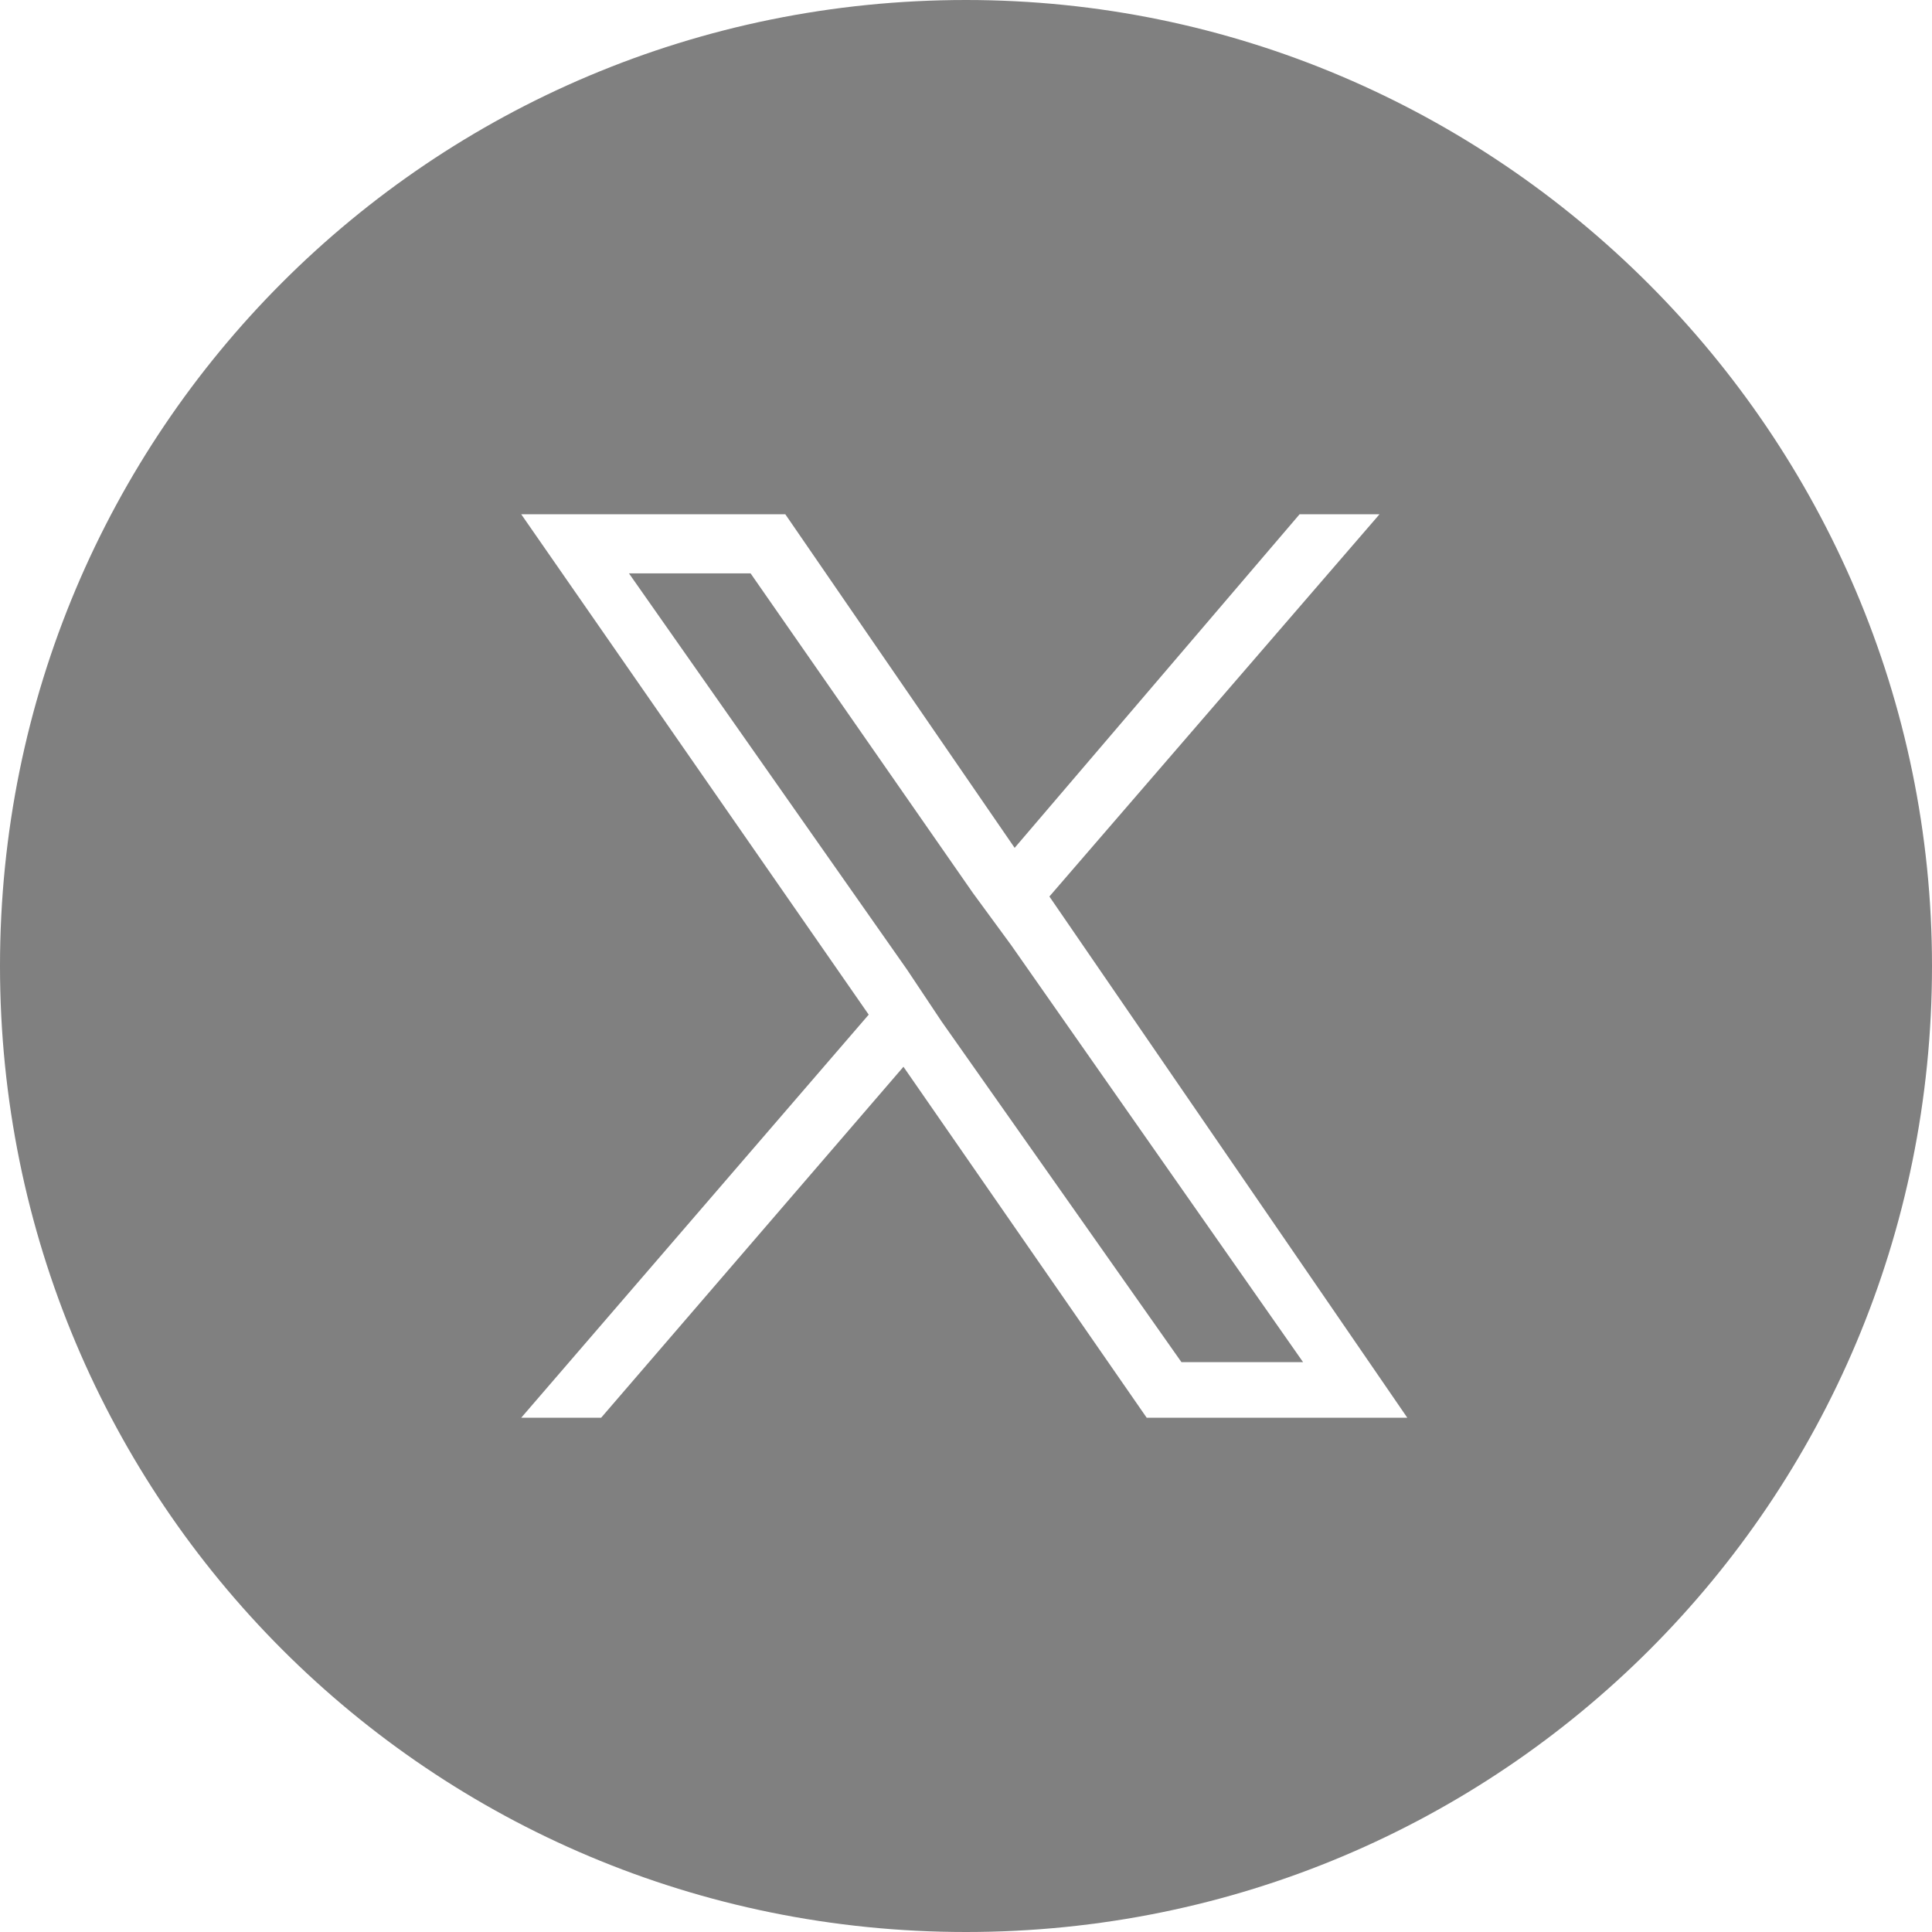
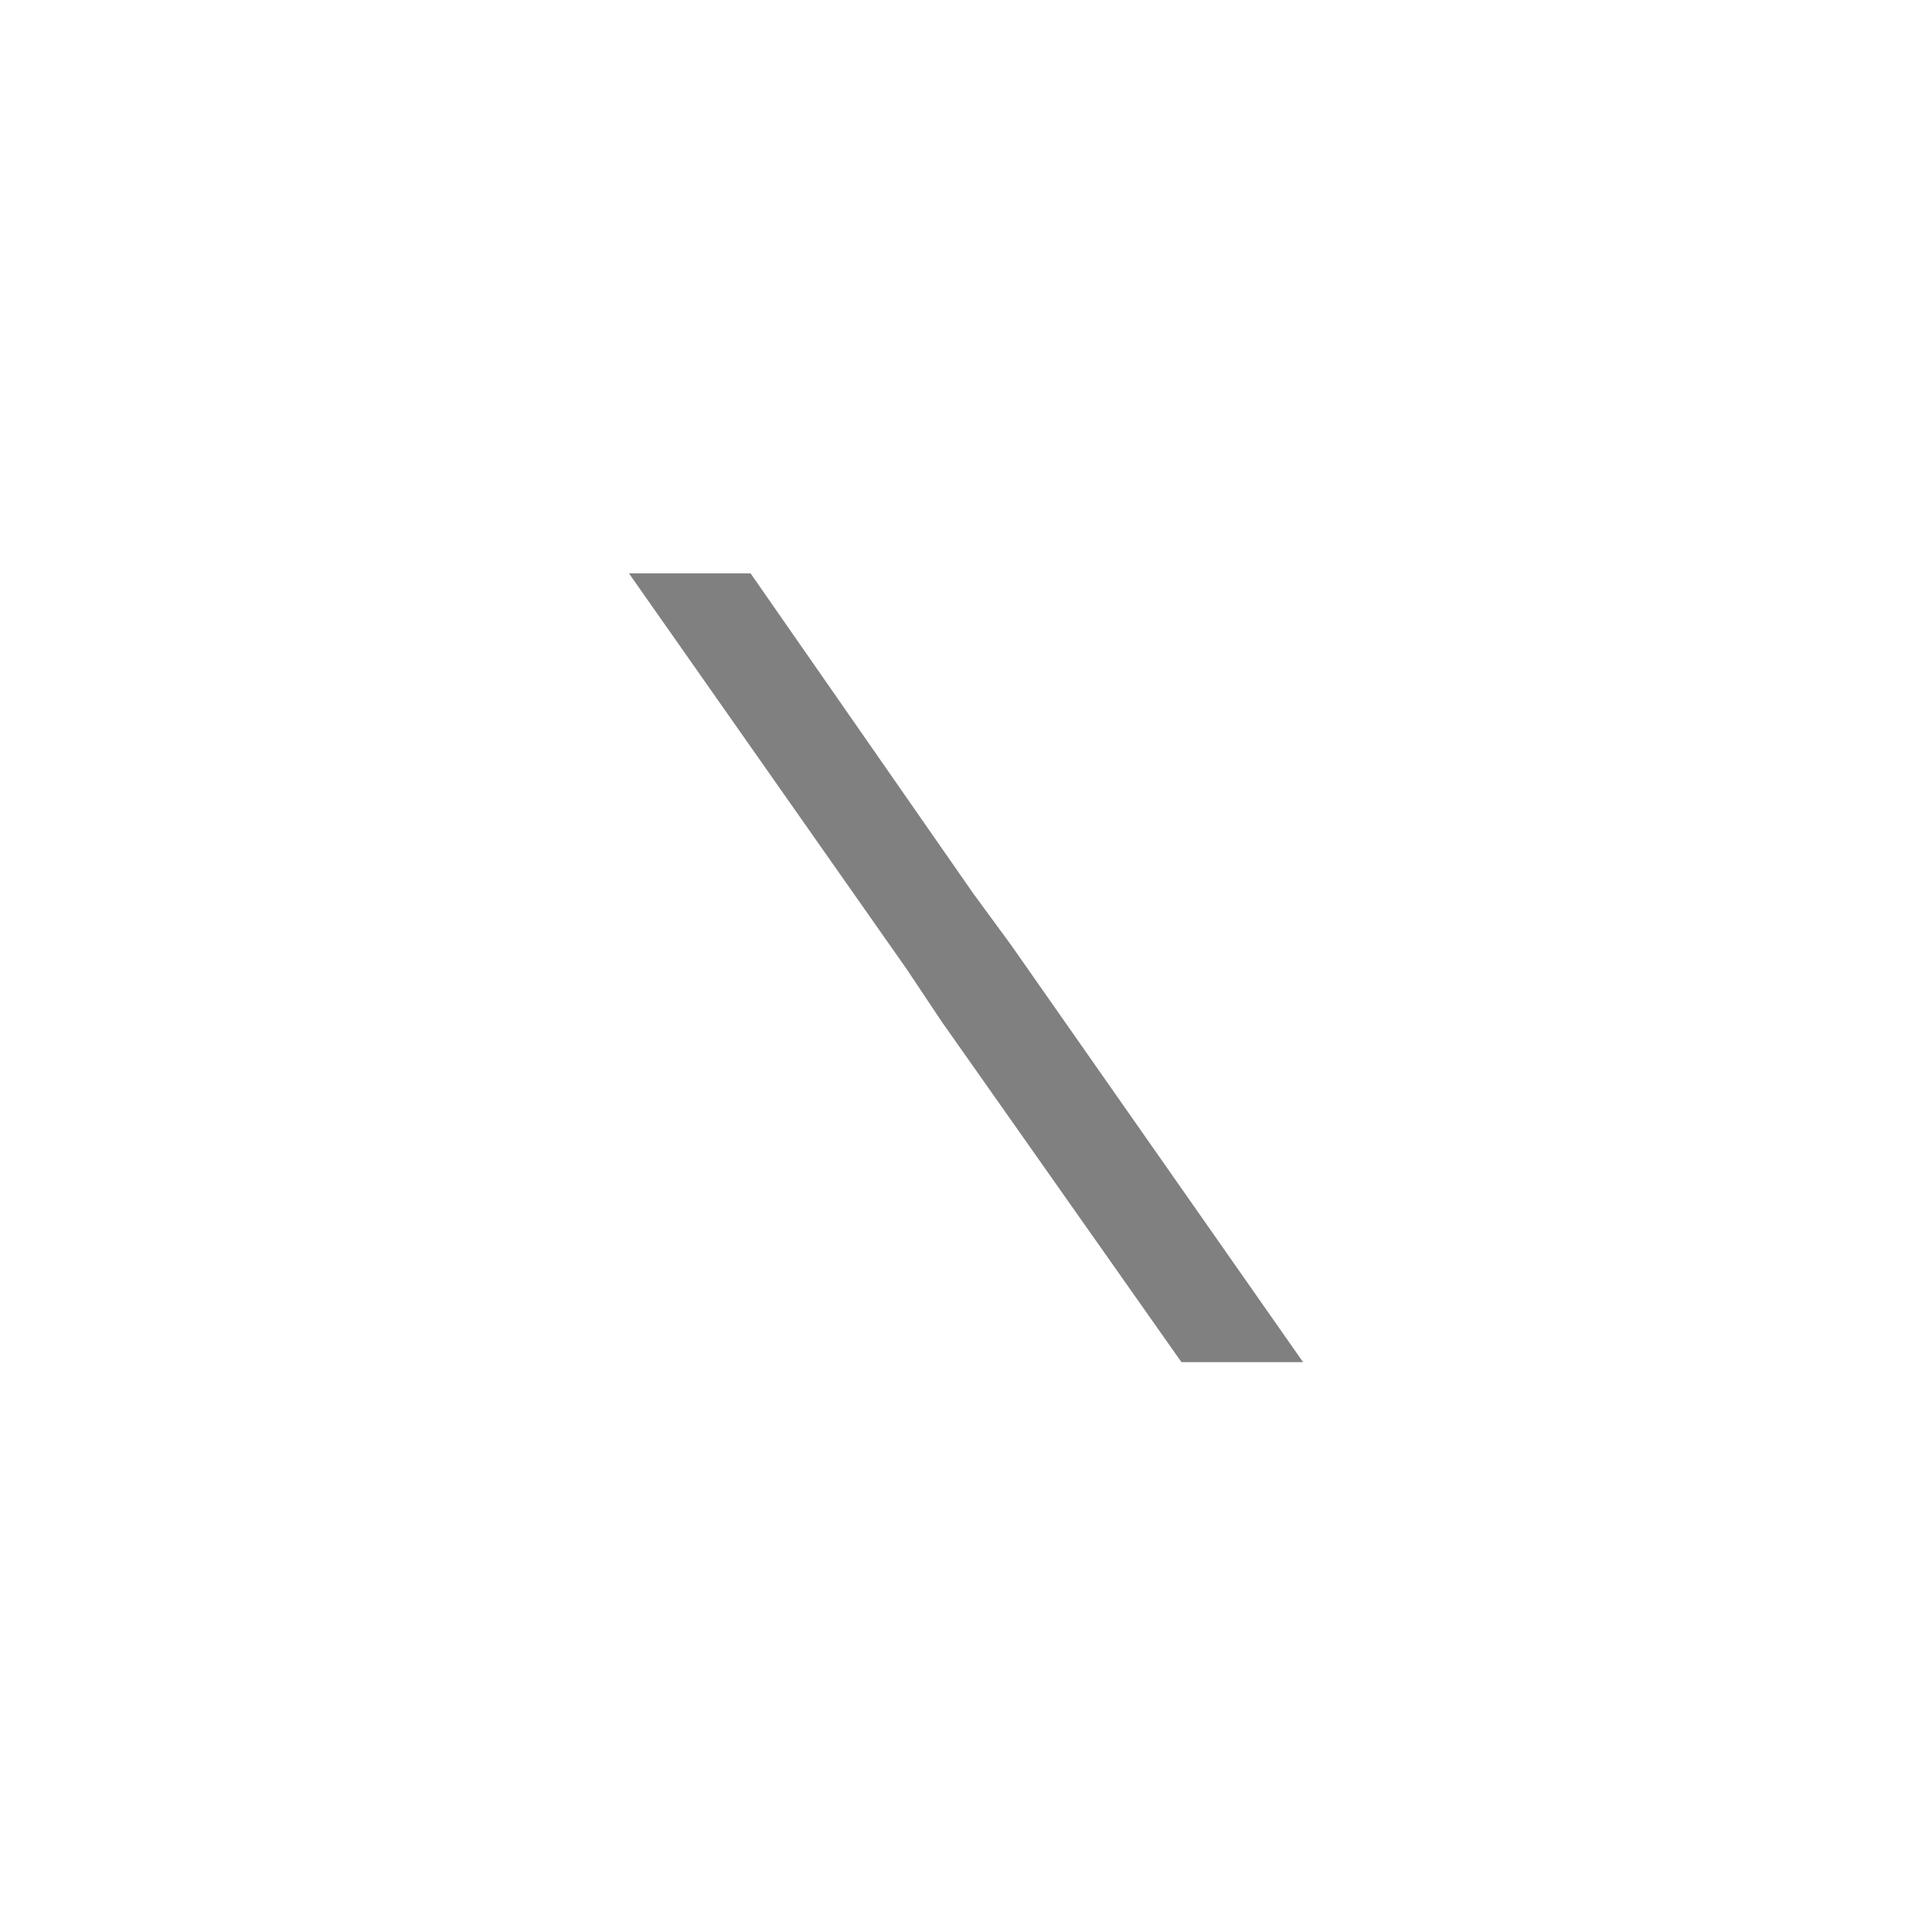
<svg xmlns="http://www.w3.org/2000/svg" version="1.1" id="レイヤー_1" x="0px" y="0px" viewBox="0 0 55.6 55.6" style="enable-background:new 0 0 55.6 55.6;" xml:space="preserve">
  <style type="text/css">
	.st0{fill:#808080;}
</style>
  <g>
    <polygon class="st0" points="28,25.7 21.6,16.5 18.1,16.5 26.1,27.9 27.1,29.4 27.1,29.4 34,39.2 37.5,39.2 29.1,27.2  " />
-     <path class="st0" d="M27.8,0C12.4,0,0,12.4,0,27.8s12.4,27.8,27.8,27.8s27.8-12.4,27.8-27.8C55.6,12.5,43.1,0,27.8,0z M33,40.8   l-7-10.1l-8.7,10.1H15l10-11.6L15,14.8h7.6l6.6,9.6l8.2-9.6h2.3l-9.5,11h0l10.3,15H33z" />
  </g>
</svg>